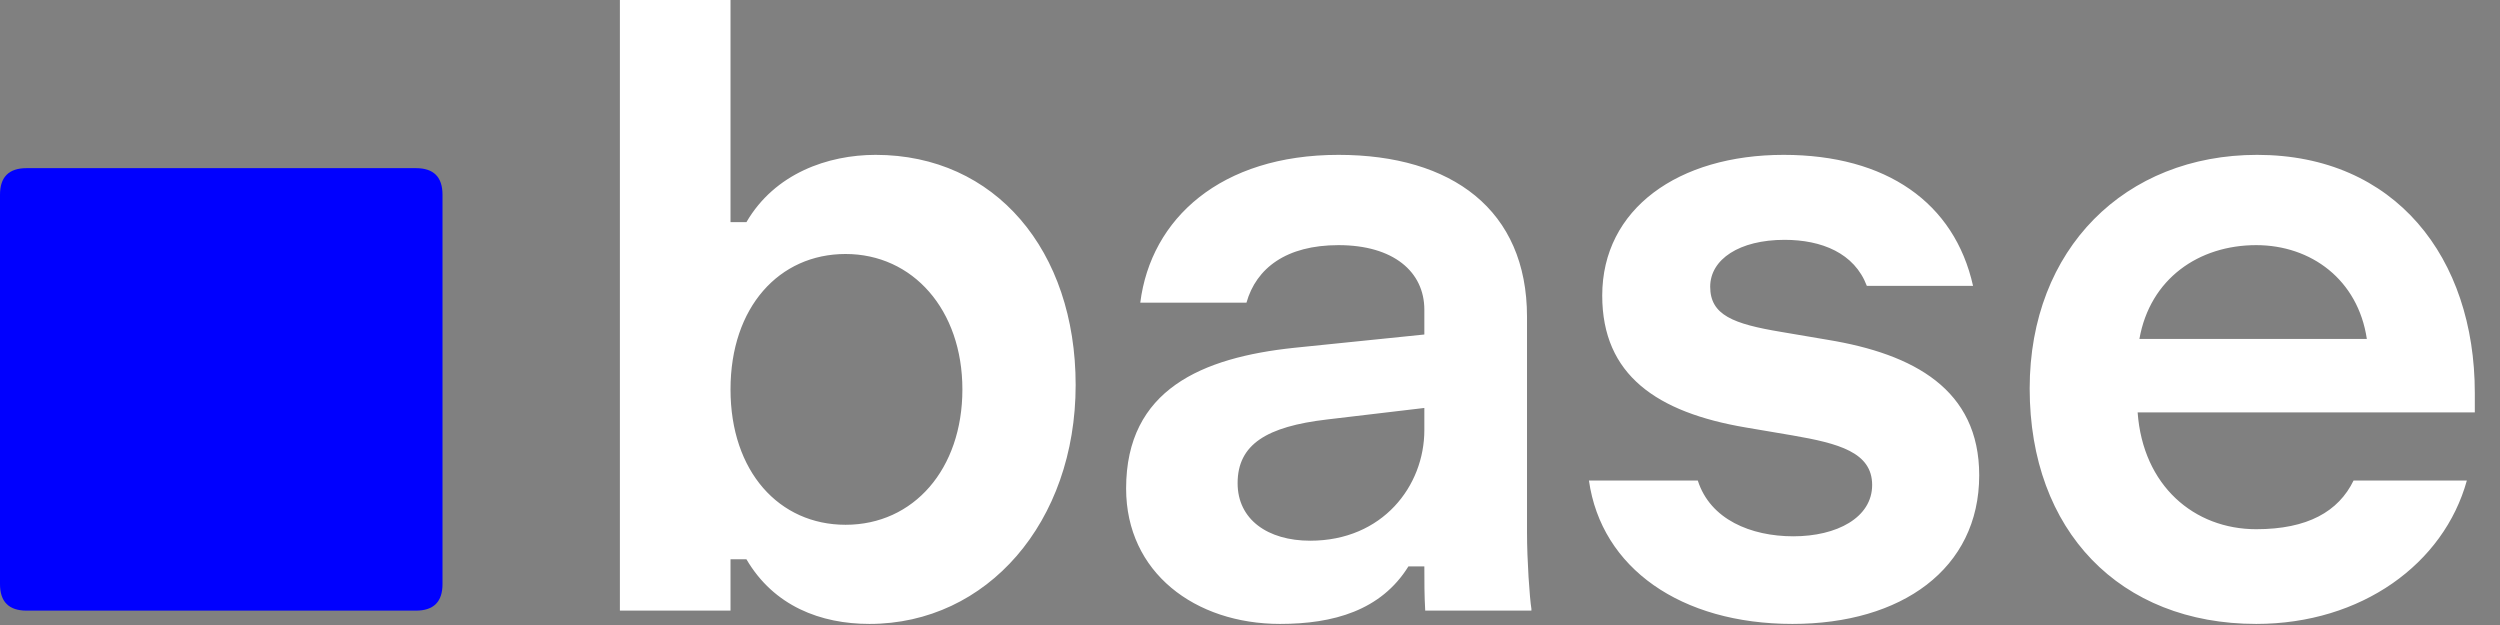
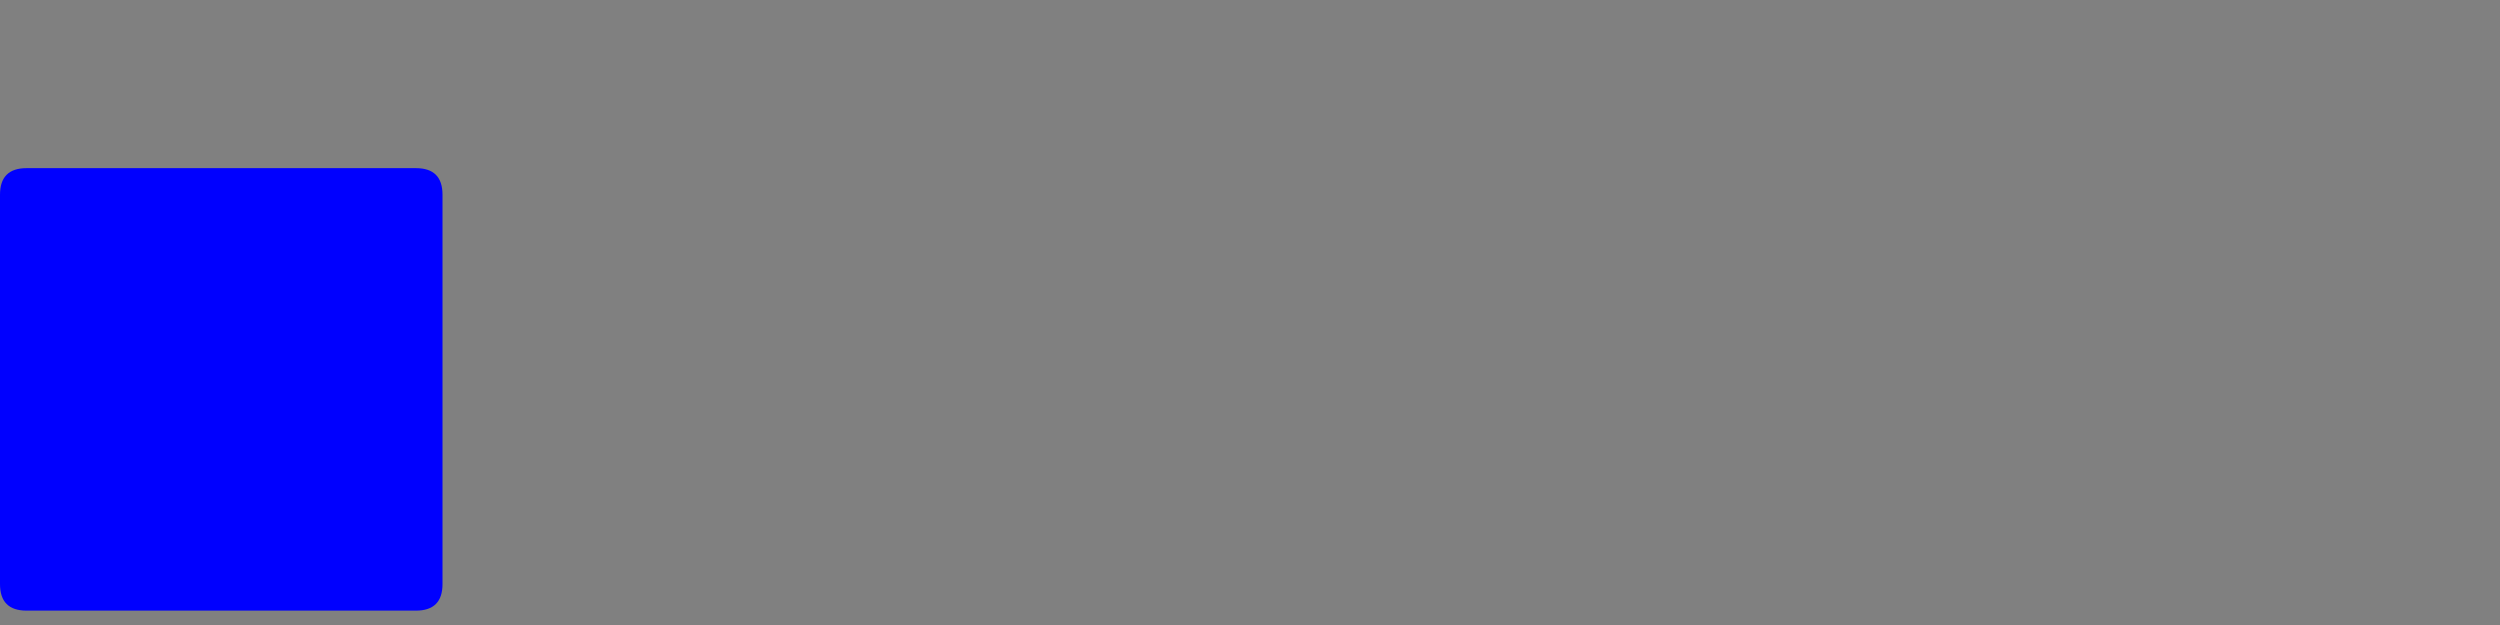
<svg xmlns="http://www.w3.org/2000/svg" fill="none" height="100%" overflow="visible" preserveAspectRatio="none" style="display: block;" viewBox="0 0 92 23" width="100%">
  <rect x="0" y="0" width="92" height="23" fill="#808080" stroke="none" />
  <g id="Group 2">
-     <path d="M31.996 22.96C30.205 22.96 28.479 22.308 27.469 20.582H26.883V22.471H22.812V-7.83913e-05H26.883V8.174H27.469C28.511 6.383 30.465 5.699 32.224 5.699C36.621 5.699 39.584 9.216 39.584 14.167C39.584 19.215 36.328 22.96 31.996 22.96ZM31.117 19.312C33.624 19.312 35.416 17.261 35.416 14.33C35.416 11.399 33.592 9.347 31.117 9.347C28.674 9.347 26.883 11.301 26.883 14.33C26.883 17.358 28.674 19.312 31.117 19.312ZM47.107 22.96C43.981 22.96 41.441 21.071 41.441 17.977C41.441 14.33 44.241 13.157 47.628 12.799L52.416 12.31V11.399C52.416 9.998 51.276 9.021 49.257 9.021C47.335 9.021 46.228 9.868 45.87 11.138H41.962C42.352 8.044 44.925 5.699 49.257 5.699C53.425 5.699 56.194 7.718 56.194 11.659V19.605C56.194 20.615 56.291 22.015 56.356 22.406V22.471H52.448C52.416 21.918 52.416 21.397 52.416 20.843H51.83C50.82 22.471 49.061 22.96 47.107 22.96ZM48.215 19.898C50.885 19.898 52.416 17.879 52.416 15.828V15.013L48.833 15.437C46.619 15.697 45.544 16.349 45.544 17.782C45.544 19.117 46.651 19.898 48.215 19.898ZM65.964 22.96C61.86 22.96 58.929 20.908 58.473 17.684H62.479C62.935 19.117 64.433 19.736 65.996 19.736C67.592 19.736 68.895 19.052 68.895 17.847C68.895 16.642 67.657 16.316 65.964 16.023L64.238 15.73C60.981 15.176 58.962 13.808 58.962 10.877C58.962 7.686 61.763 5.699 65.638 5.699C69.416 5.699 71.924 7.458 72.608 10.519H68.699C68.243 9.314 67.038 8.826 65.671 8.826C64.01 8.826 62.935 9.542 62.935 10.552C62.935 11.594 63.782 11.92 65.54 12.213L67.266 12.506C70.425 13.027 72.835 14.33 72.835 17.489C72.835 20.941 69.969 22.96 65.964 22.96ZM83.029 22.96C78.014 22.96 74.692 19.54 74.692 14.297C74.692 9.151 78.209 5.699 83.062 5.699C88.142 5.699 91.073 9.477 91.073 14.46V15.176H78.665C78.86 17.879 80.749 19.475 83.029 19.475C84.918 19.475 86.058 18.824 86.611 17.684H90.78C89.933 20.745 86.904 22.96 83.029 22.96ZM87.1 12.473C86.774 10.291 85.048 9.021 83.029 9.021C80.912 9.021 79.121 10.259 78.73 12.473H87.1Z" fill="white" id="Vector" />
    <path d="M0.977 22.471C0.326 22.471 -2.35531e-05 22.146 -2.35531e-05 21.494V7.165C-2.35531e-05 6.513 0.326 6.188 0.977 6.188H15.306C15.958 6.188 16.284 6.513 16.284 7.165V21.494C16.284 22.146 15.958 22.471 15.306 22.471H0.977Z" fill="#0000FF" id="Vector_2" />
  </g>
</svg>